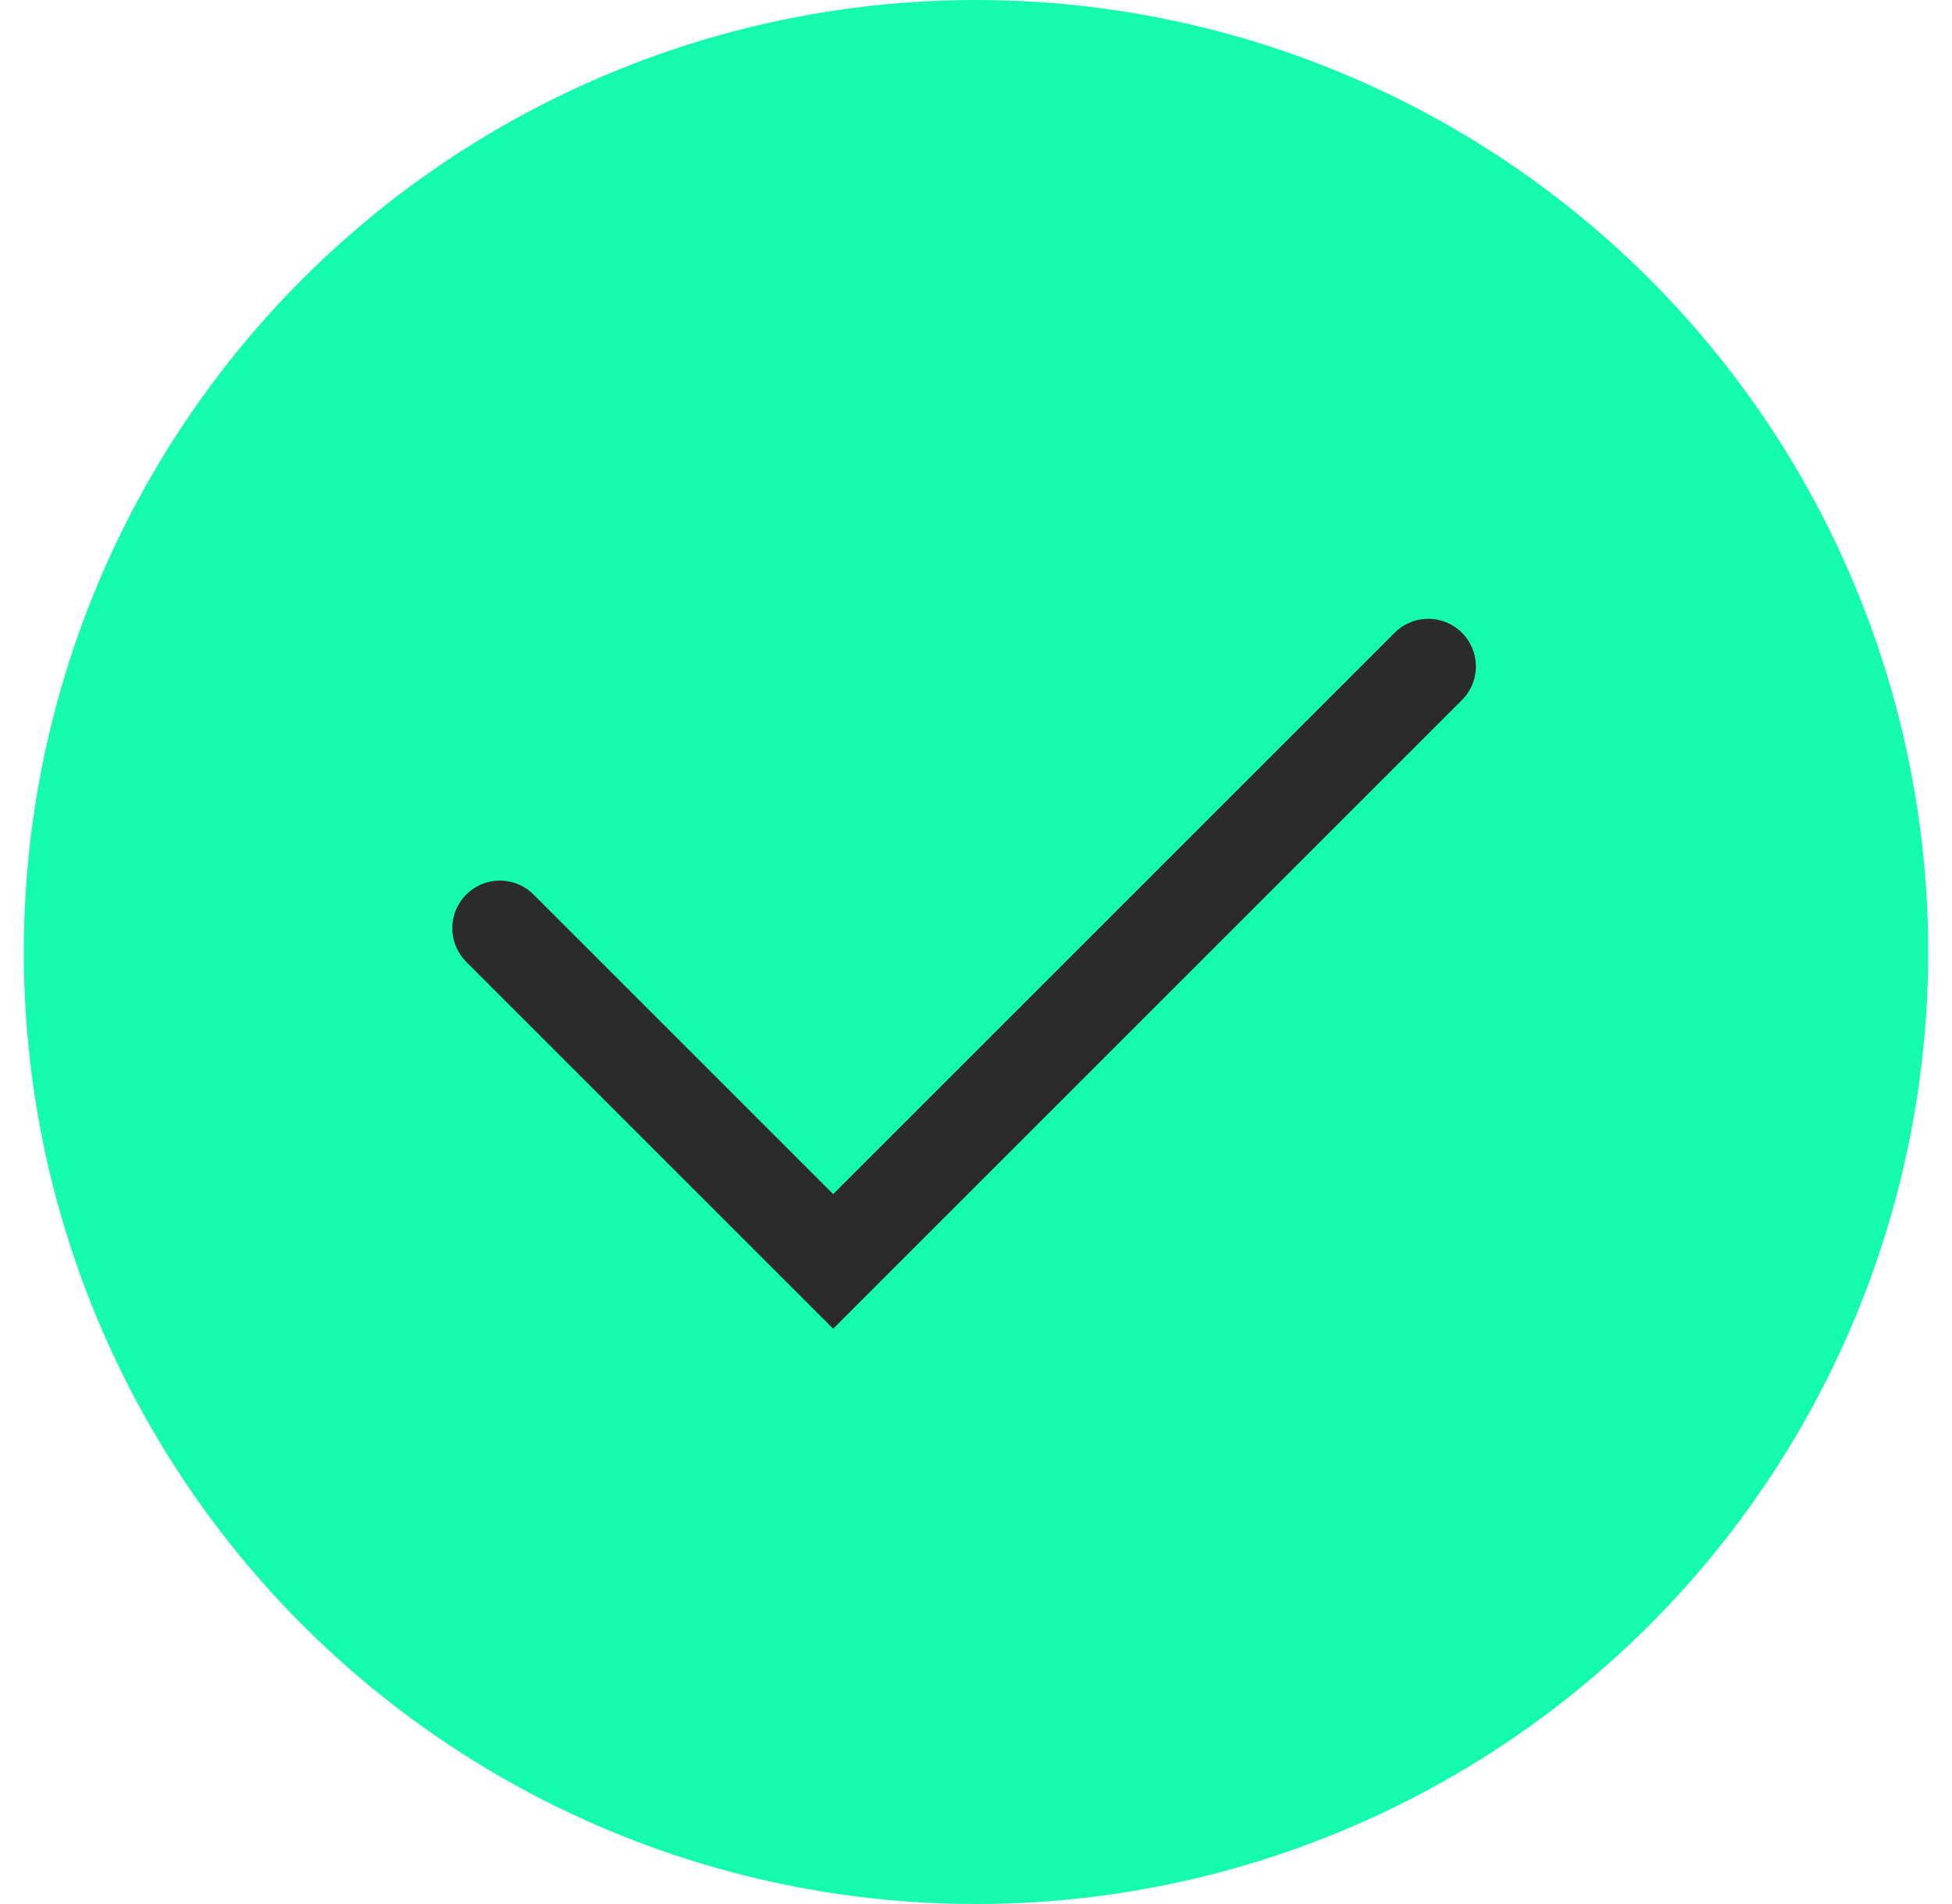
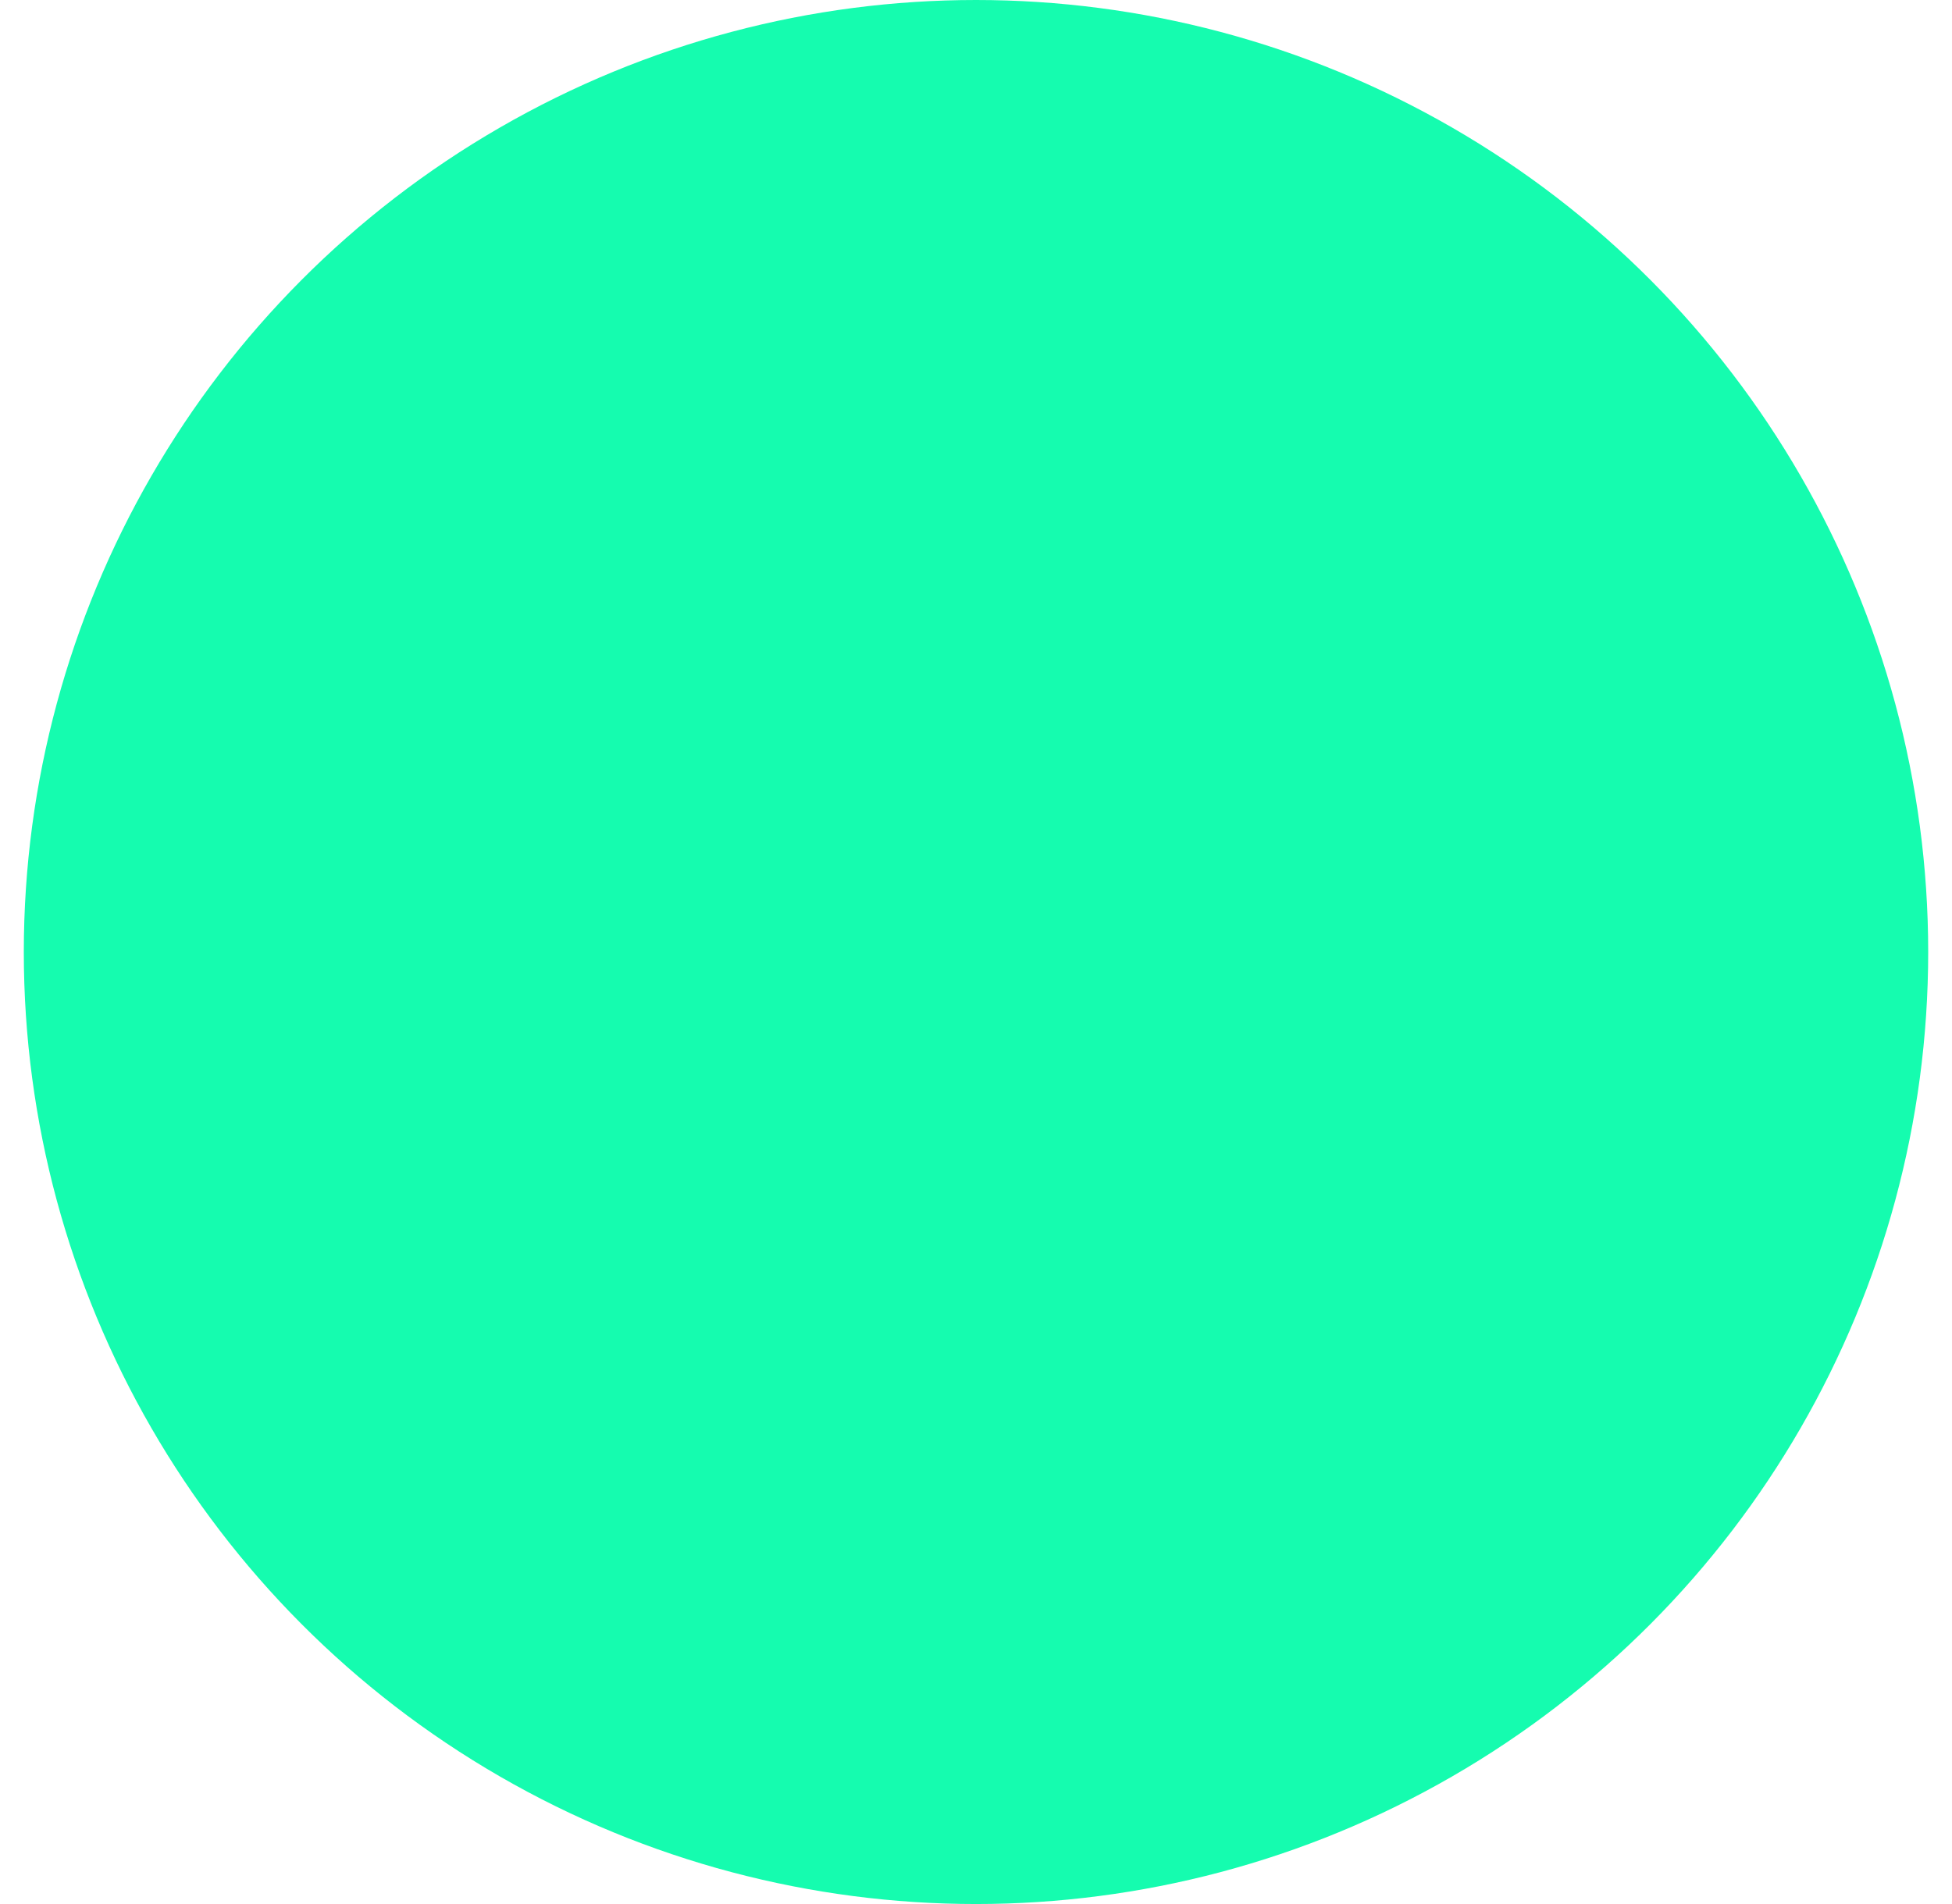
<svg xmlns="http://www.w3.org/2000/svg" width="41" height="40" viewBox="0 0 41 40" fill="none">
  <circle cx="20.5" cy="20" r="20" fill="#15FCAF" />
-   <path d="M10.5 19.5L17.5 26.5L30 14" stroke="#2B2B2B" stroke-width="2" stroke-linecap="round" />
</svg>